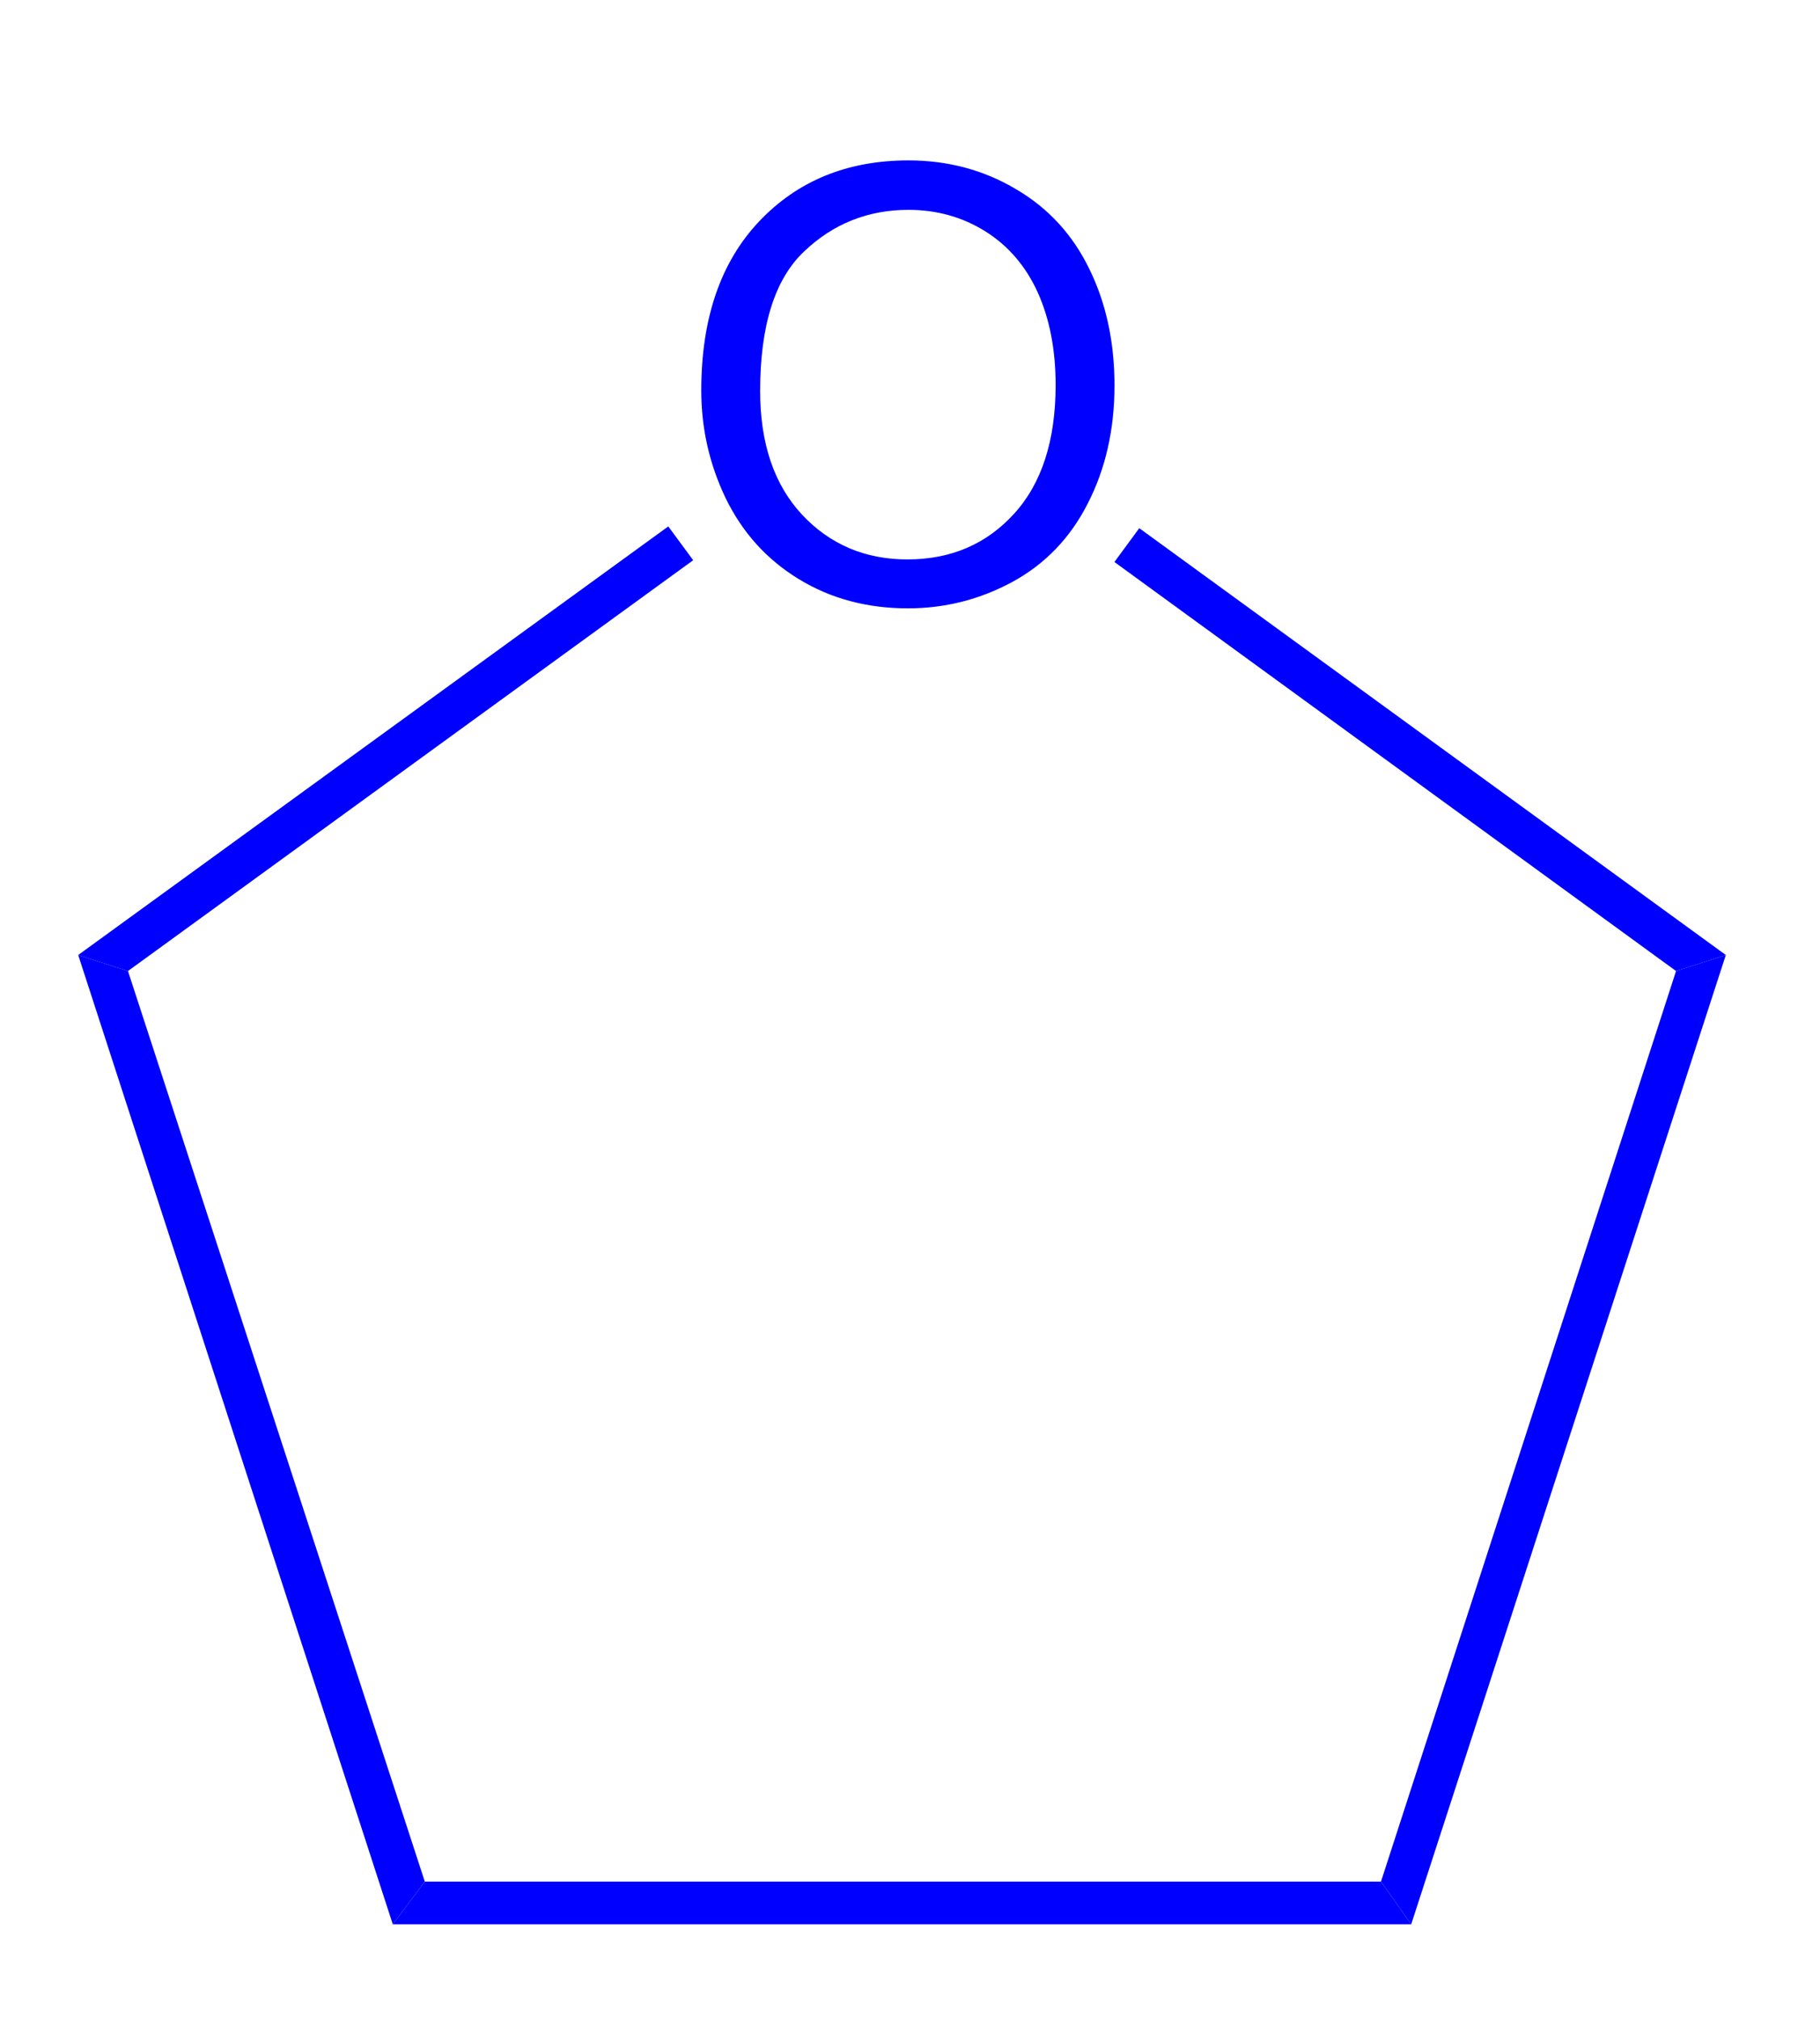
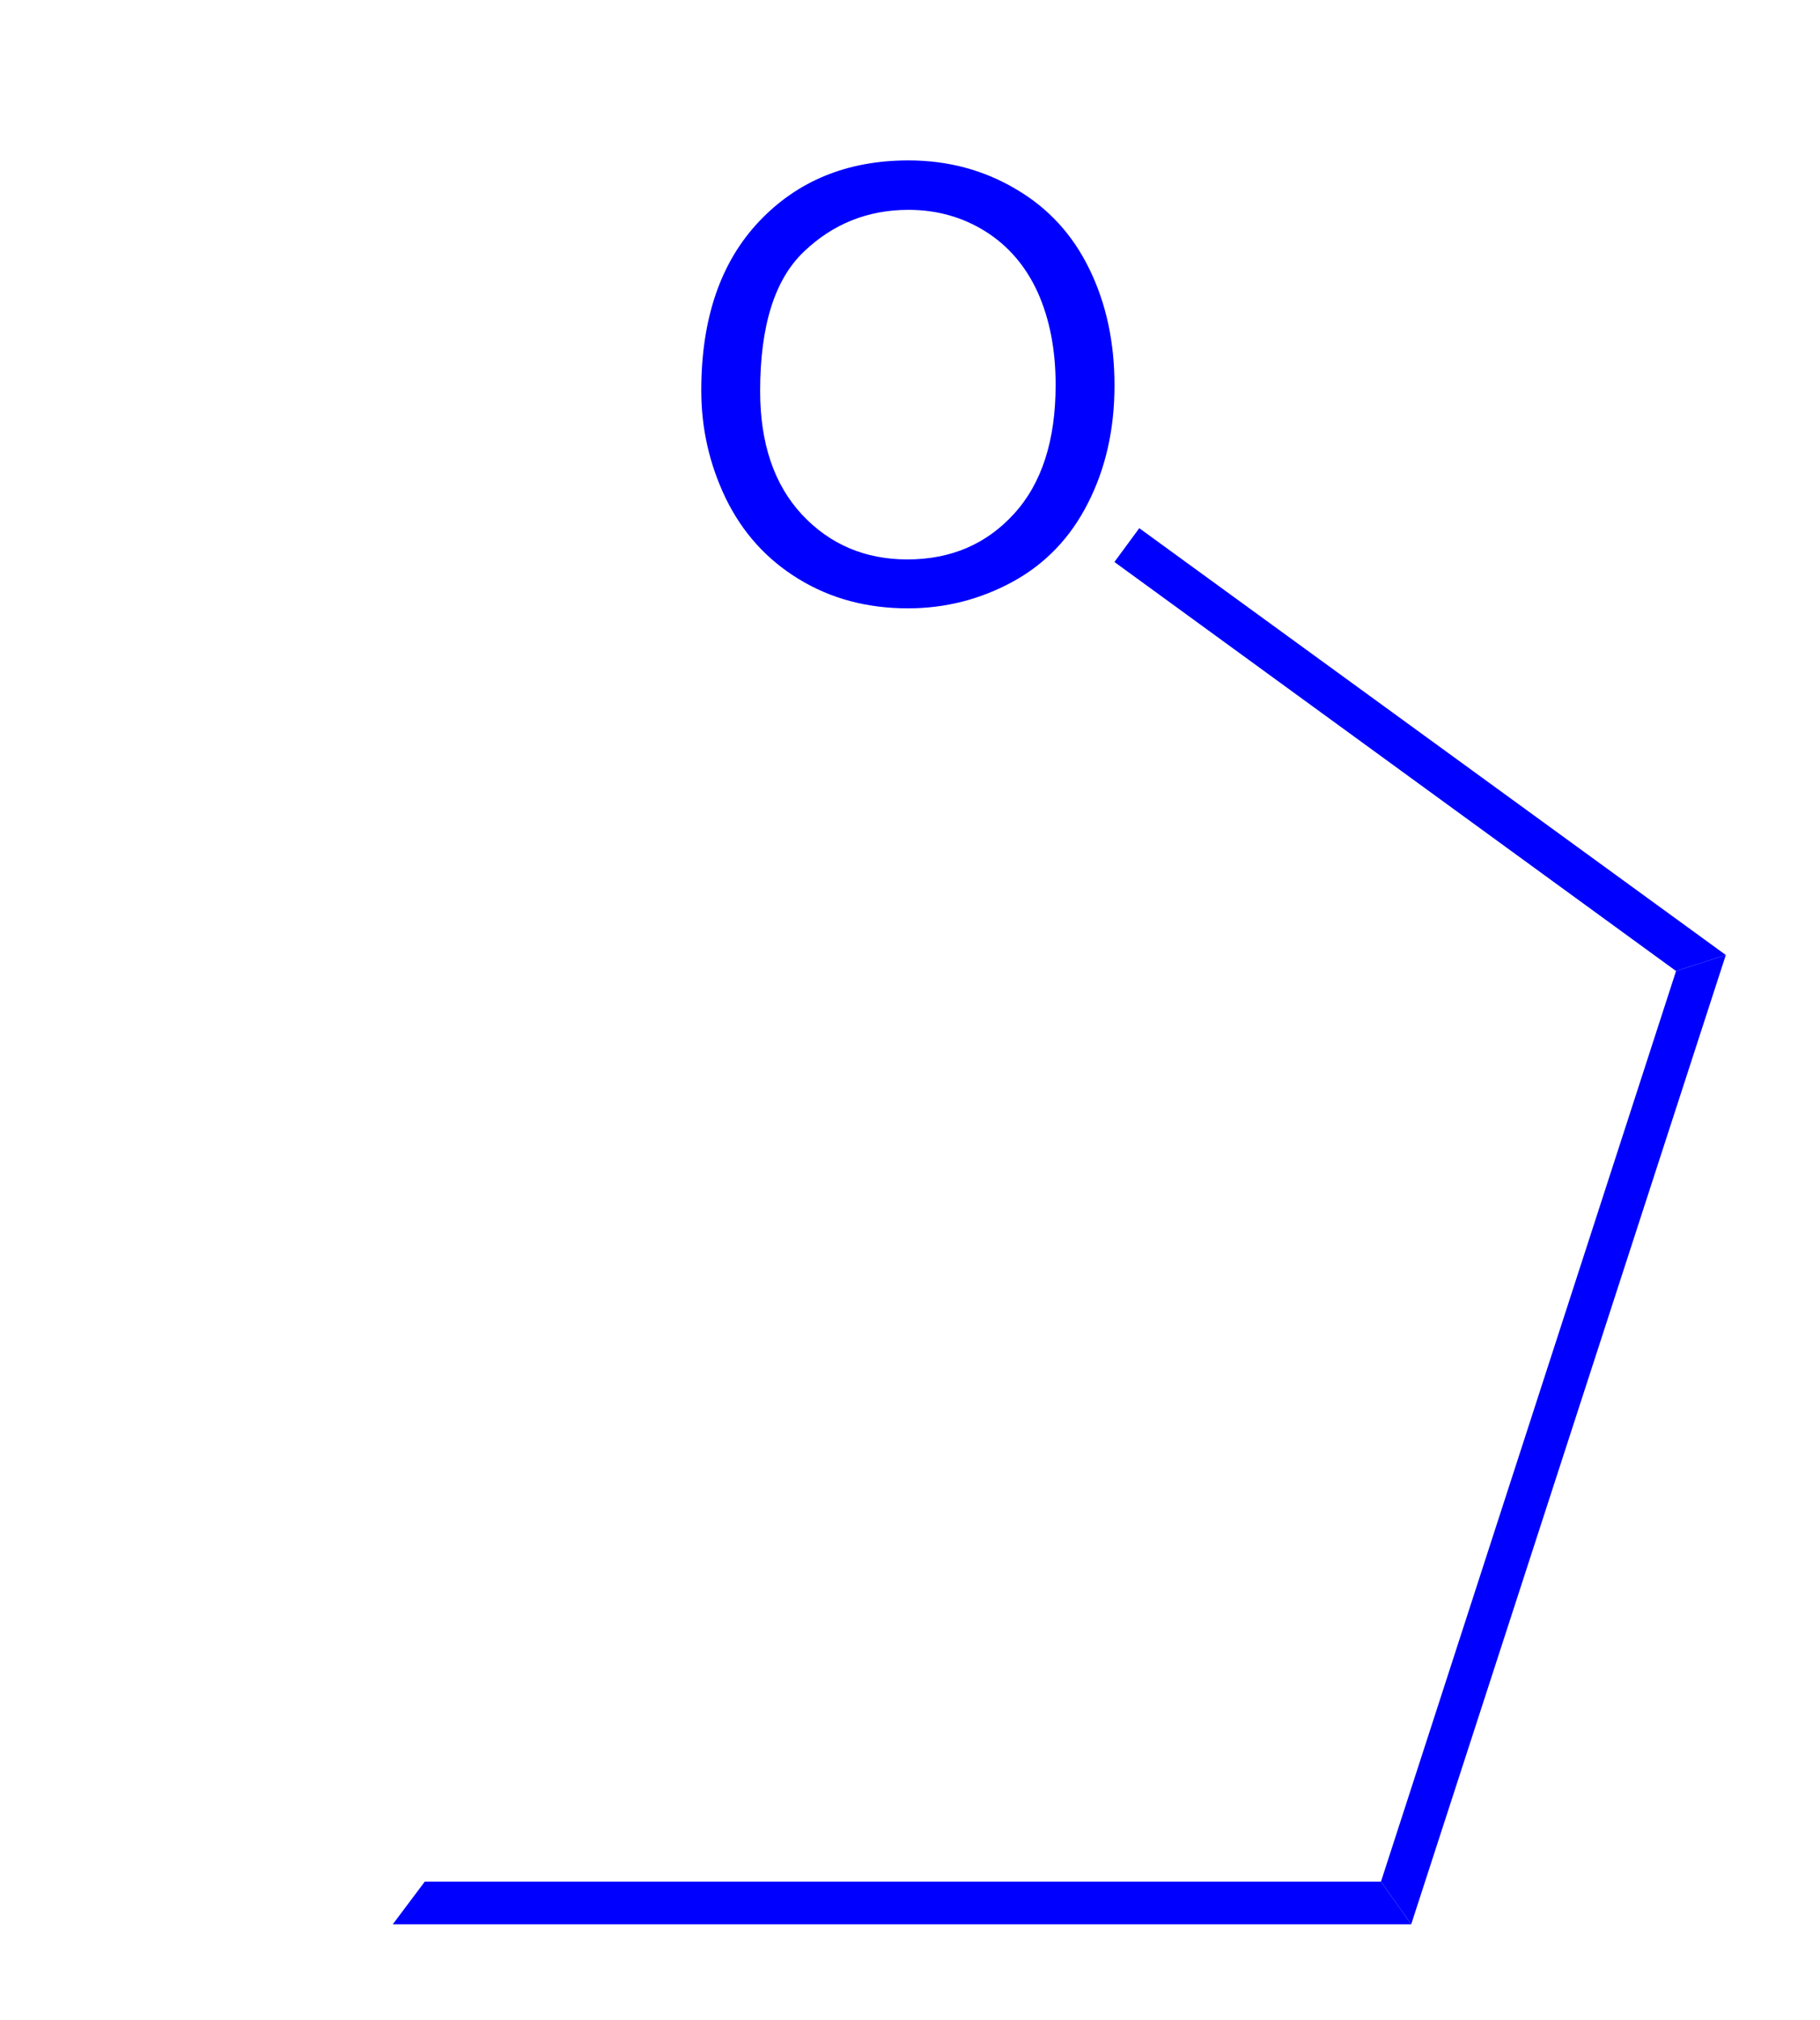
<svg xmlns="http://www.w3.org/2000/svg" width="64pt" height="71pt" viewBox="0 0 64 71" version="1.1">
  <defs>
    <clipPath id="clip1">
      <path d="M 0 71.25 L 63.75 71.25 L 63.75 0 L 0 0 L 0 71.25 Z M 0 71.25 " />
    </clipPath>
  </defs>
  <g id="misc2svg">
    <g clip-path="url(#clip1)" clip-rule="nonzero">
      <path style=" stroke:none;fill-rule:nonzero;fill:rgb(0%,0%,100%);fill-opacity:1;" d="M 24.66 13.723 C 24.66 11.199 25.336 9.219 26.691 7.785 C 28.043 6.355 29.797 5.637 31.945 5.637 C 33.336 5.637 34.602 5.977 35.734 6.652 C 36.867 7.316 37.727 8.254 38.312 9.465 C 38.898 10.664 39.191 12.023 39.191 13.547 C 39.191 15.086 38.879 16.469 38.254 17.688 C 37.641 18.898 36.758 19.816 35.617 20.441 C 34.469 21.066 33.238 21.379 31.926 21.379 C 30.492 21.379 29.211 21.039 28.078 20.344 C 26.953 19.656 26.105 18.711 25.52 17.512 C 24.945 16.316 24.66 15.051 24.66 13.723 Z M 26.73 13.742 C 26.73 15.578 27.219 17.023 28.195 18.078 C 29.18 19.133 30.422 19.66 31.906 19.66 C 33.43 19.66 34.68 19.129 35.656 18.059 C 36.633 16.992 37.121 15.48 37.121 13.527 C 37.121 12.293 36.91 11.211 36.496 10.285 C 36.078 9.363 35.465 8.645 34.66 8.137 C 33.852 7.629 32.945 7.375 31.945 7.375 C 30.523 7.375 29.297 7.863 28.273 8.84 C 27.242 9.816 26.73 11.453 26.73 13.742 Z M 26.73 13.742 " />
      <path style=" stroke:none;fill-rule:nonzero;fill:rgb(0%,0%,100%);fill-opacity:1;" d="M 48.562 66.125 L 49.625 67.625 L 13.812 67.625 L 14.938 66.125 L 48.562 66.125 Z M 48.562 66.125 " />
      <path style=" stroke:none;fill-rule:nonzero;fill:rgb(0%,0%,100%);fill-opacity:1;" d="M 58.938 34.125 L 60.688 33.562 L 49.625 67.625 L 48.562 66.125 L 58.938 34.125 Z M 58.938 34.125 " />
      <path style=" stroke:none;fill-rule:nonzero;fill:rgb(0%,0%,100%);fill-opacity:1;" d="M 39.188 19.75 L 40.062 18.562 L 60.688 33.562 L 58.938 34.125 L 39.188 19.75 Z M 39.188 19.75 " />
-       <path style=" stroke:none;fill-rule:nonzero;fill:rgb(0%,0%,100%);fill-opacity:1;" d="M 4.5 34.125 L 2.75 33.562 L 23.5 18.5 L 24.375 19.688 L 4.5 34.125 Z M 4.5 34.125 " />
-       <path style=" stroke:none;fill-rule:nonzero;fill:rgb(0%,0%,100%);fill-opacity:1;" d="M 14.938 66.125 L 13.812 67.625 L 2.75 33.562 L 4.5 34.125 L 14.938 66.125 Z M 14.938 66.125 " />
    </g>
  </g>
</svg>